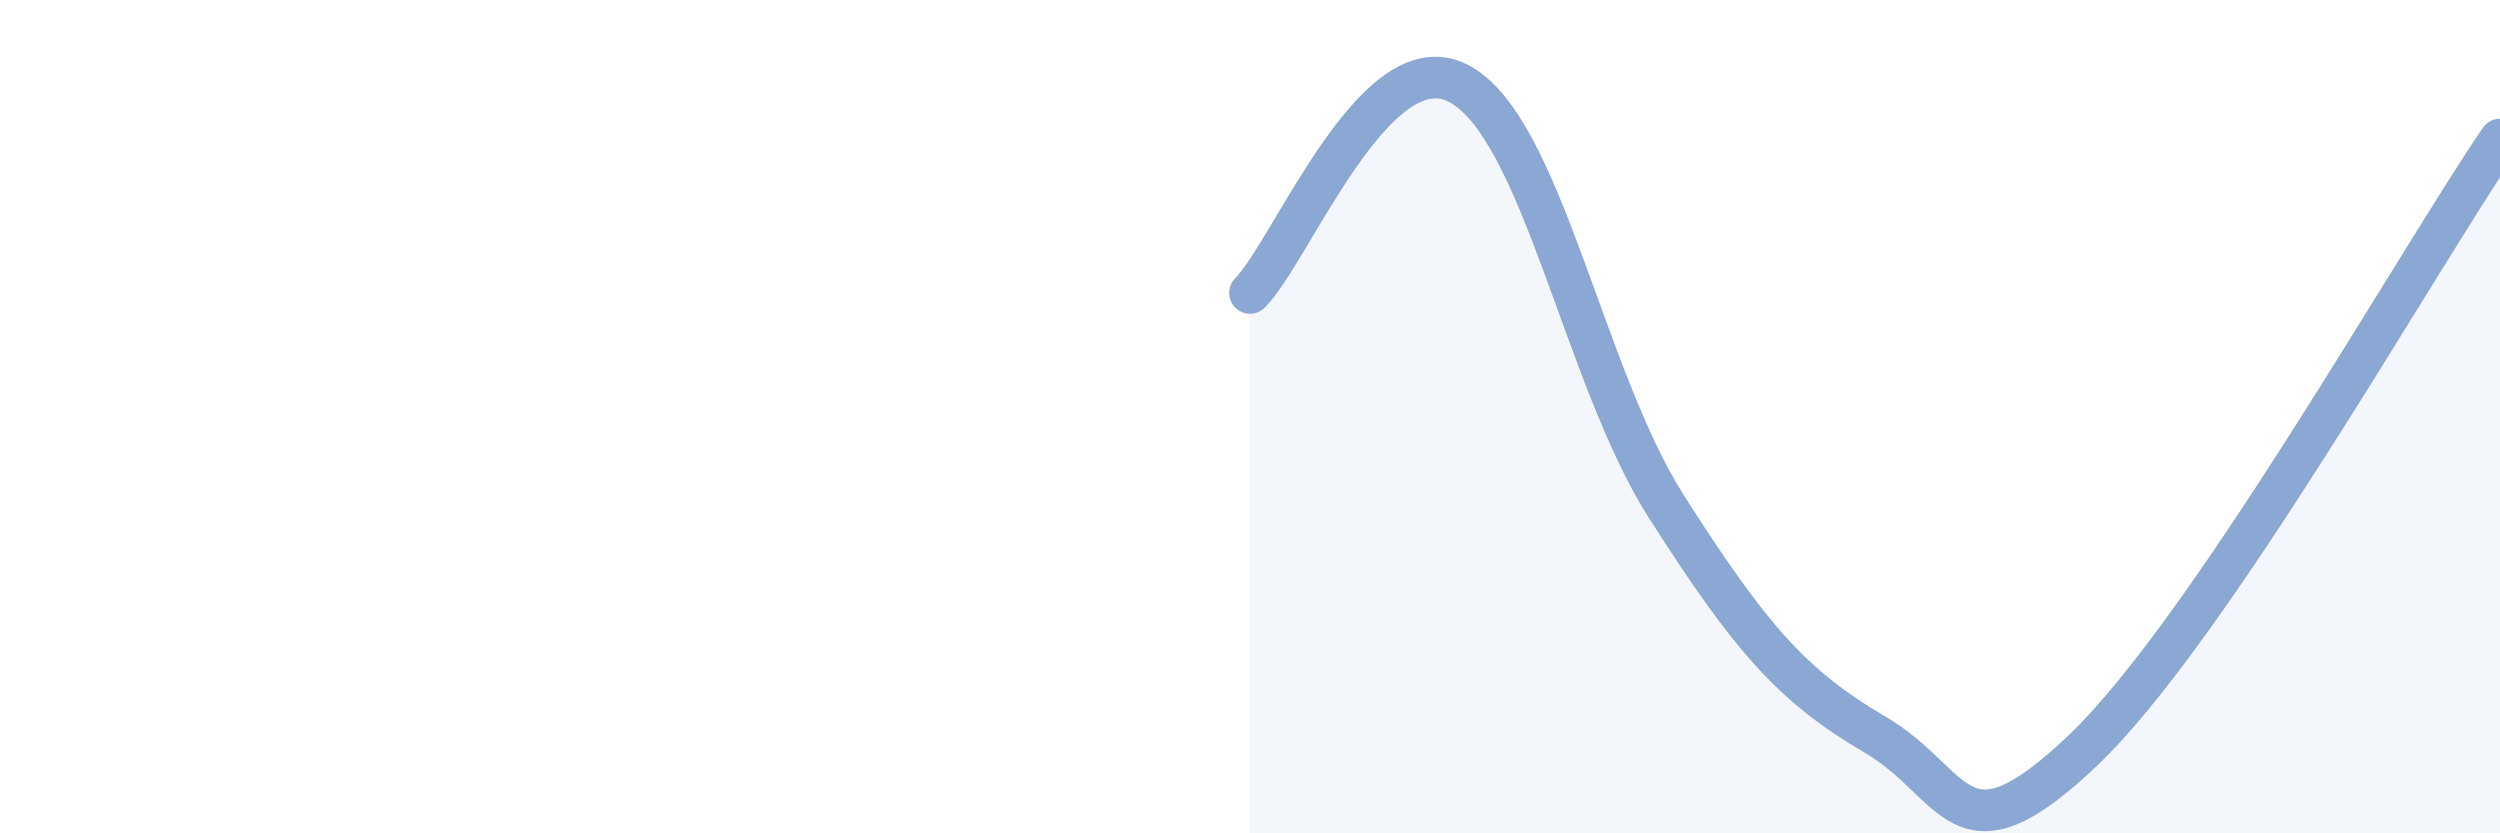
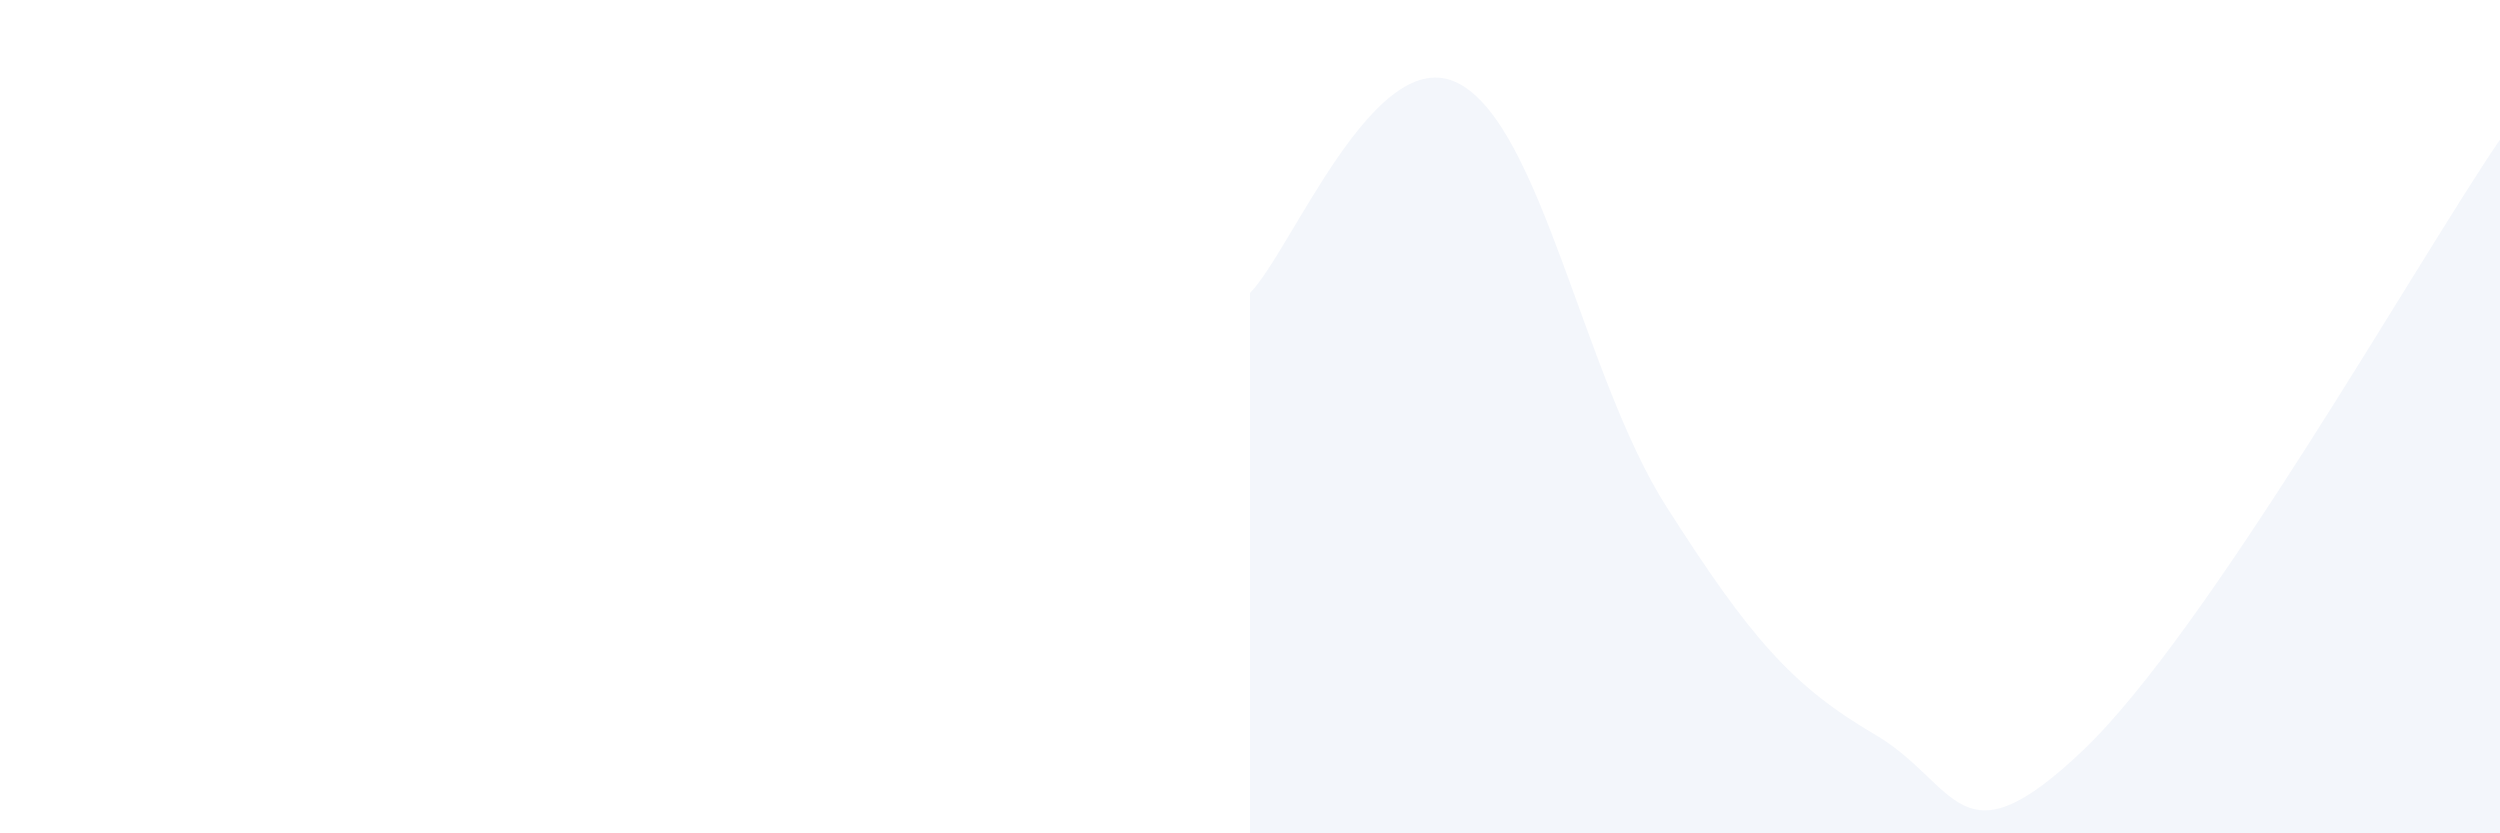
<svg xmlns="http://www.w3.org/2000/svg" width="60" height="20" viewBox="0 0 60 20">
  <path d="M 30,7.03 C 31,6.02 33,0.97 35,2 C 37,3.03 38,9.04 40,12.17 C 42,15.3 43,16.46 45,17.63 C 47,18.8 47,20.86 50,18 C 53,15.14 58,6.28 60,3.35L60 20L30 20Z" fill="#8ba7d3" opacity="0.1" stroke-linecap="round" stroke-linejoin="round" />
-   <path d="M 30,7.03 C 31,6.02 33,0.97 35,2 C 37,3.03 38,9.04 40,12.17 C 42,15.3 43,16.46 45,17.63 C 47,18.8 47,20.86 50,18 C 53,15.14 58,6.28 60,3.35" stroke="#8ba7d3" stroke-width="1" fill="none" stroke-linecap="round" stroke-linejoin="round" />
</svg>